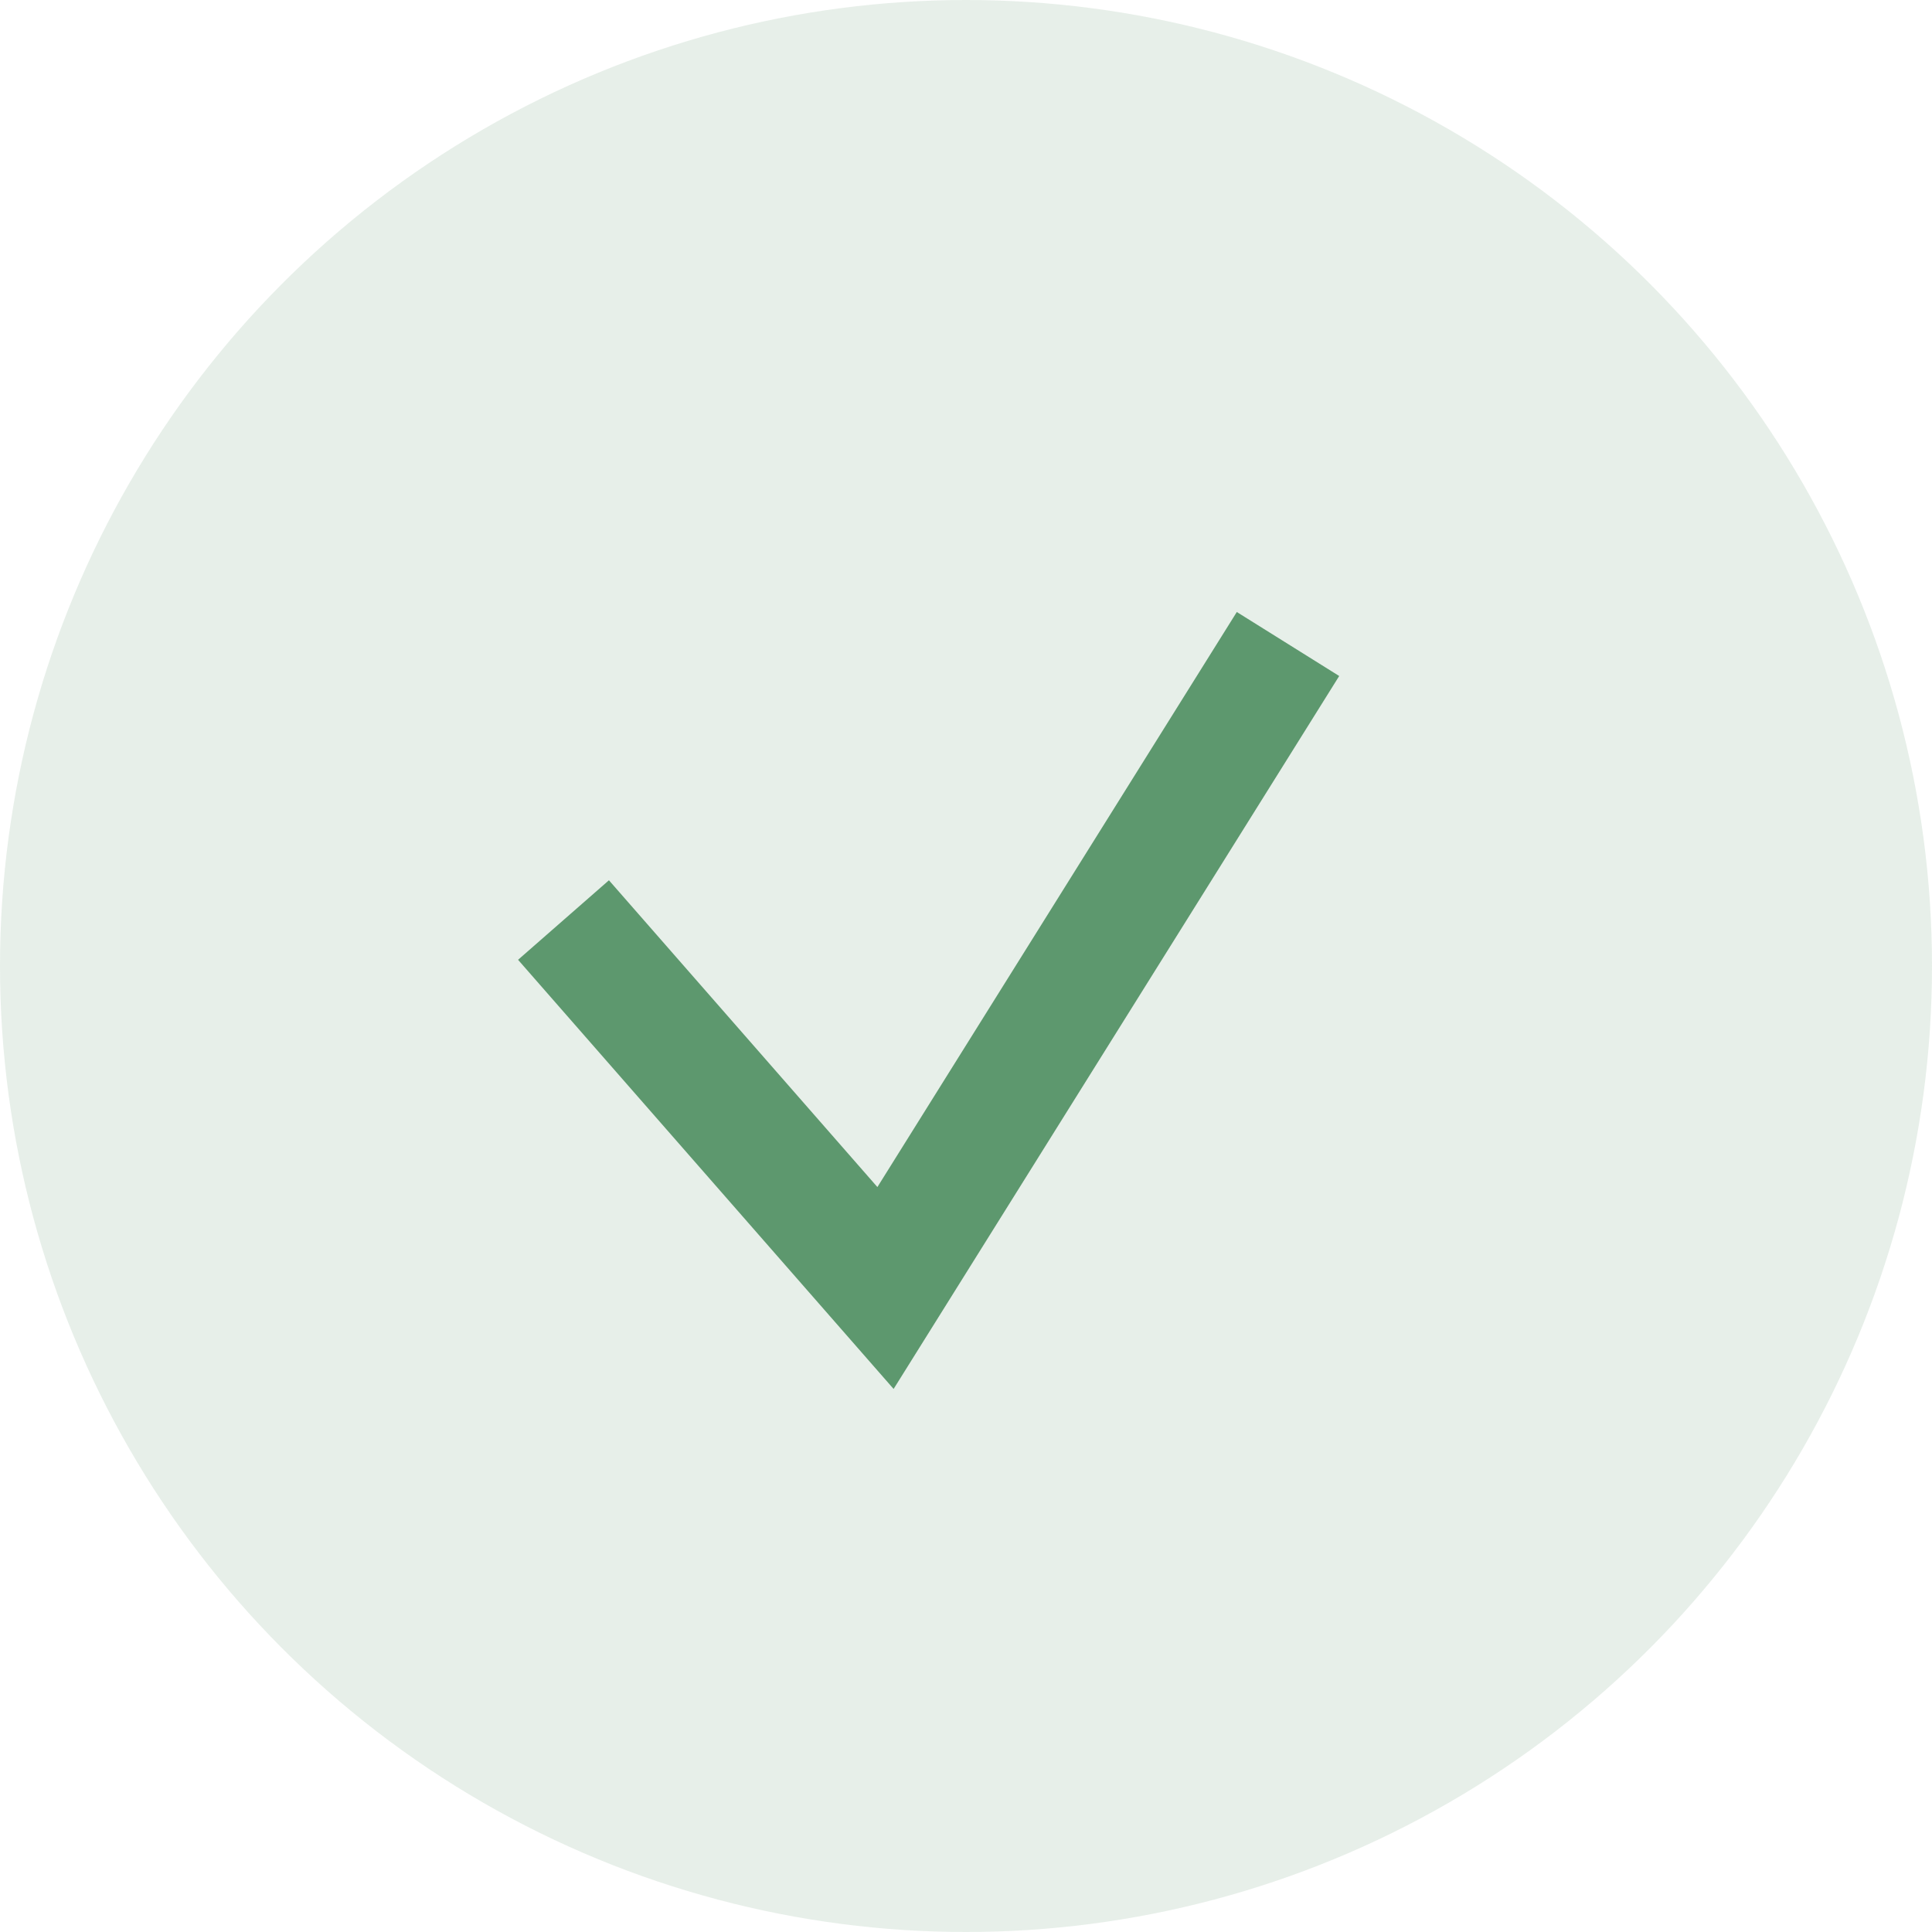
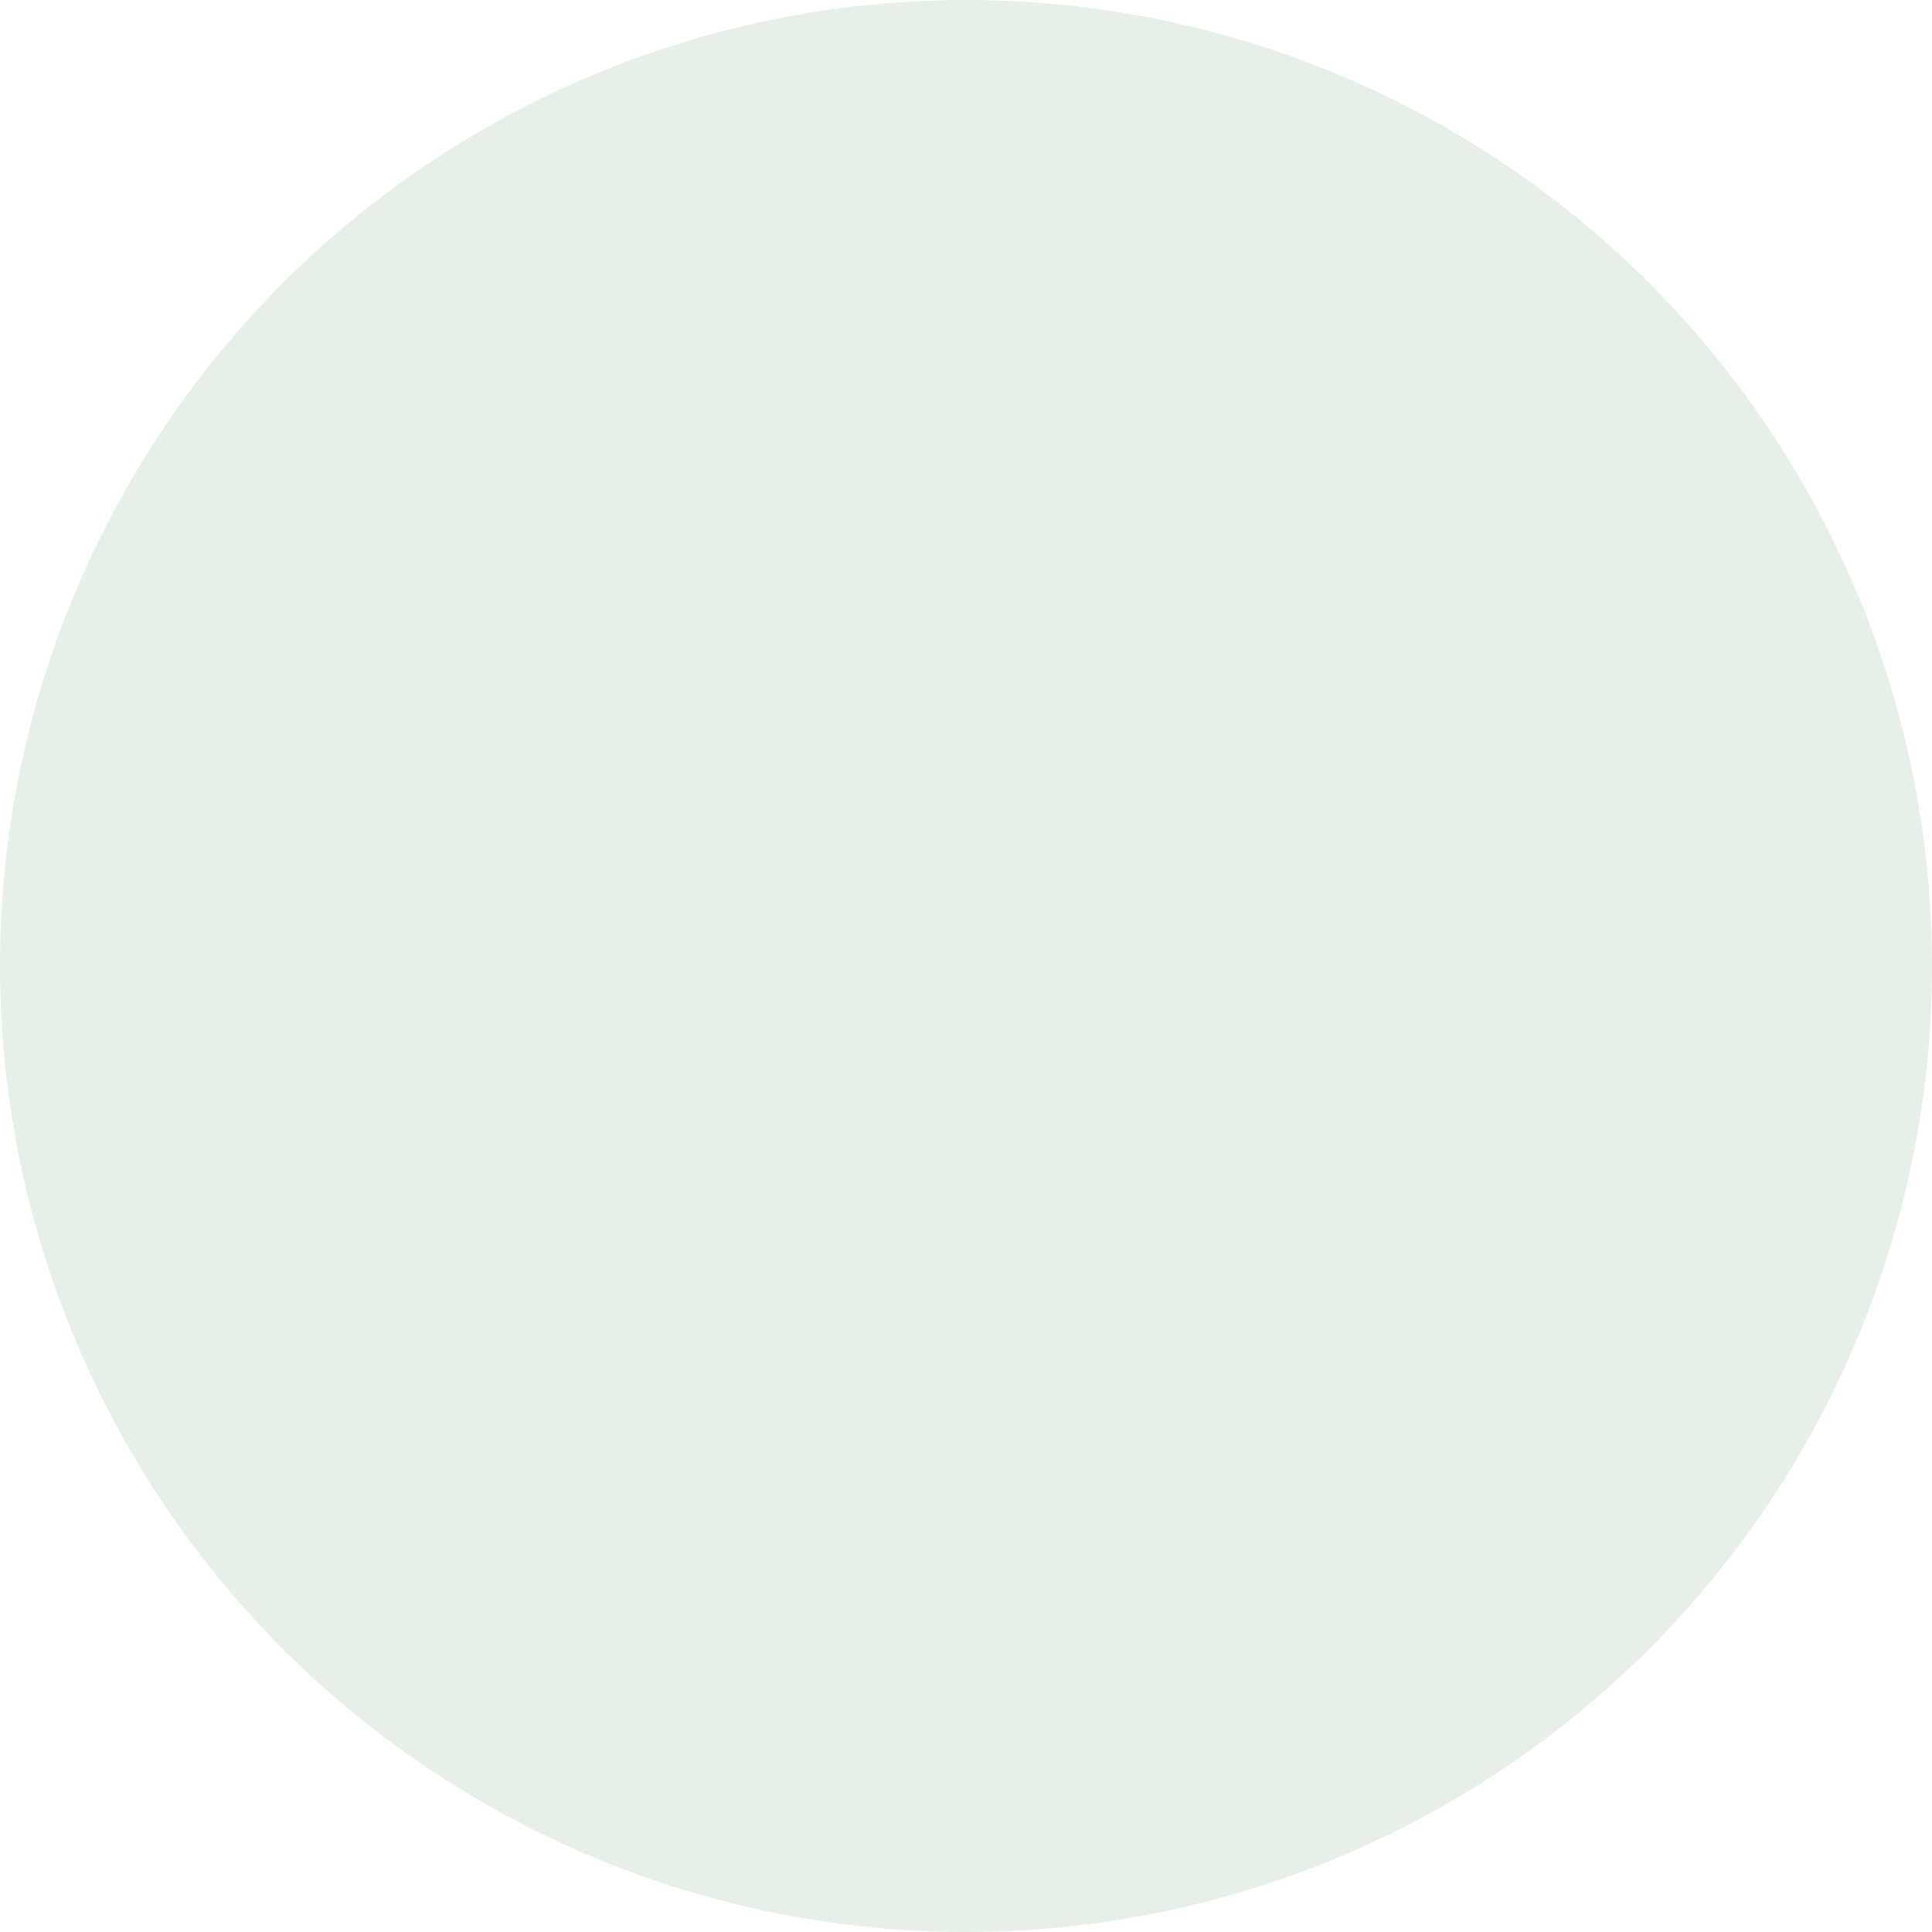
<svg xmlns="http://www.w3.org/2000/svg" width="24" height="24" viewBox="0 0 24 24" fill="none">
  <circle cx="12" cy="12" r="12" fill="#5D986E" fill-opacity="0.15" />
-   <path d="M7 11.429L11 16L16 8" stroke="#5D986E" stroke-width="1.5" />
</svg>